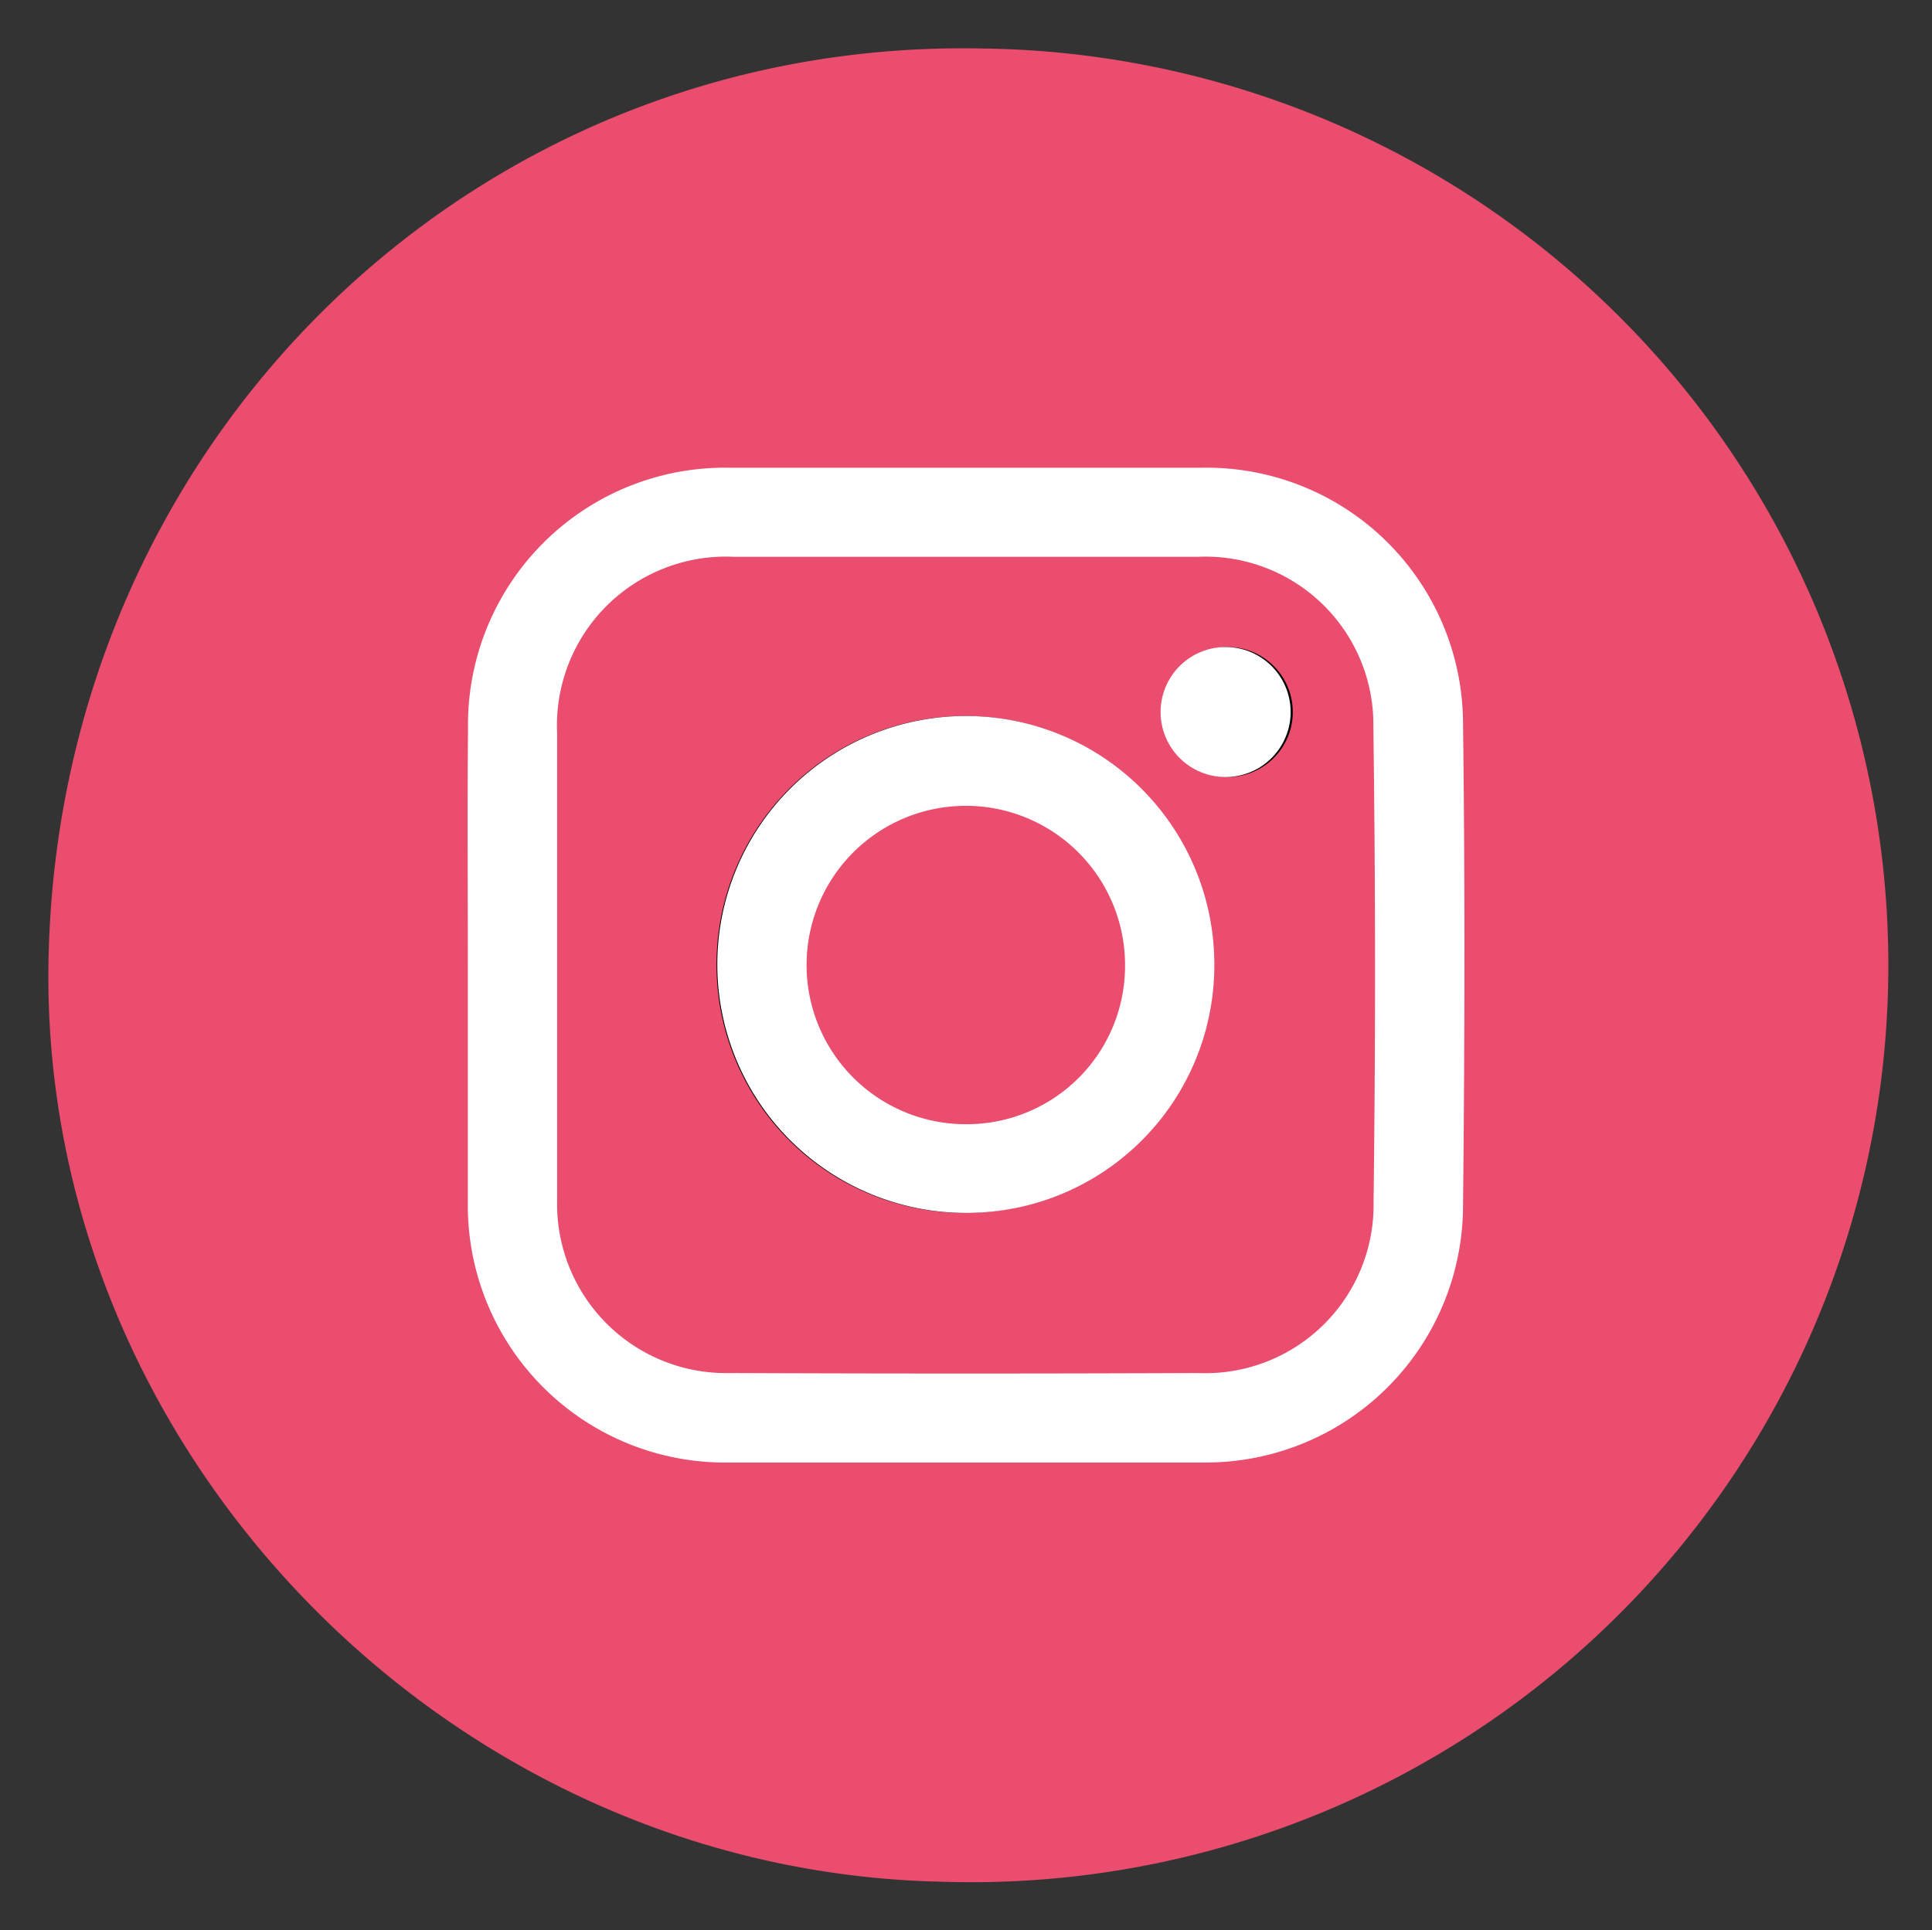
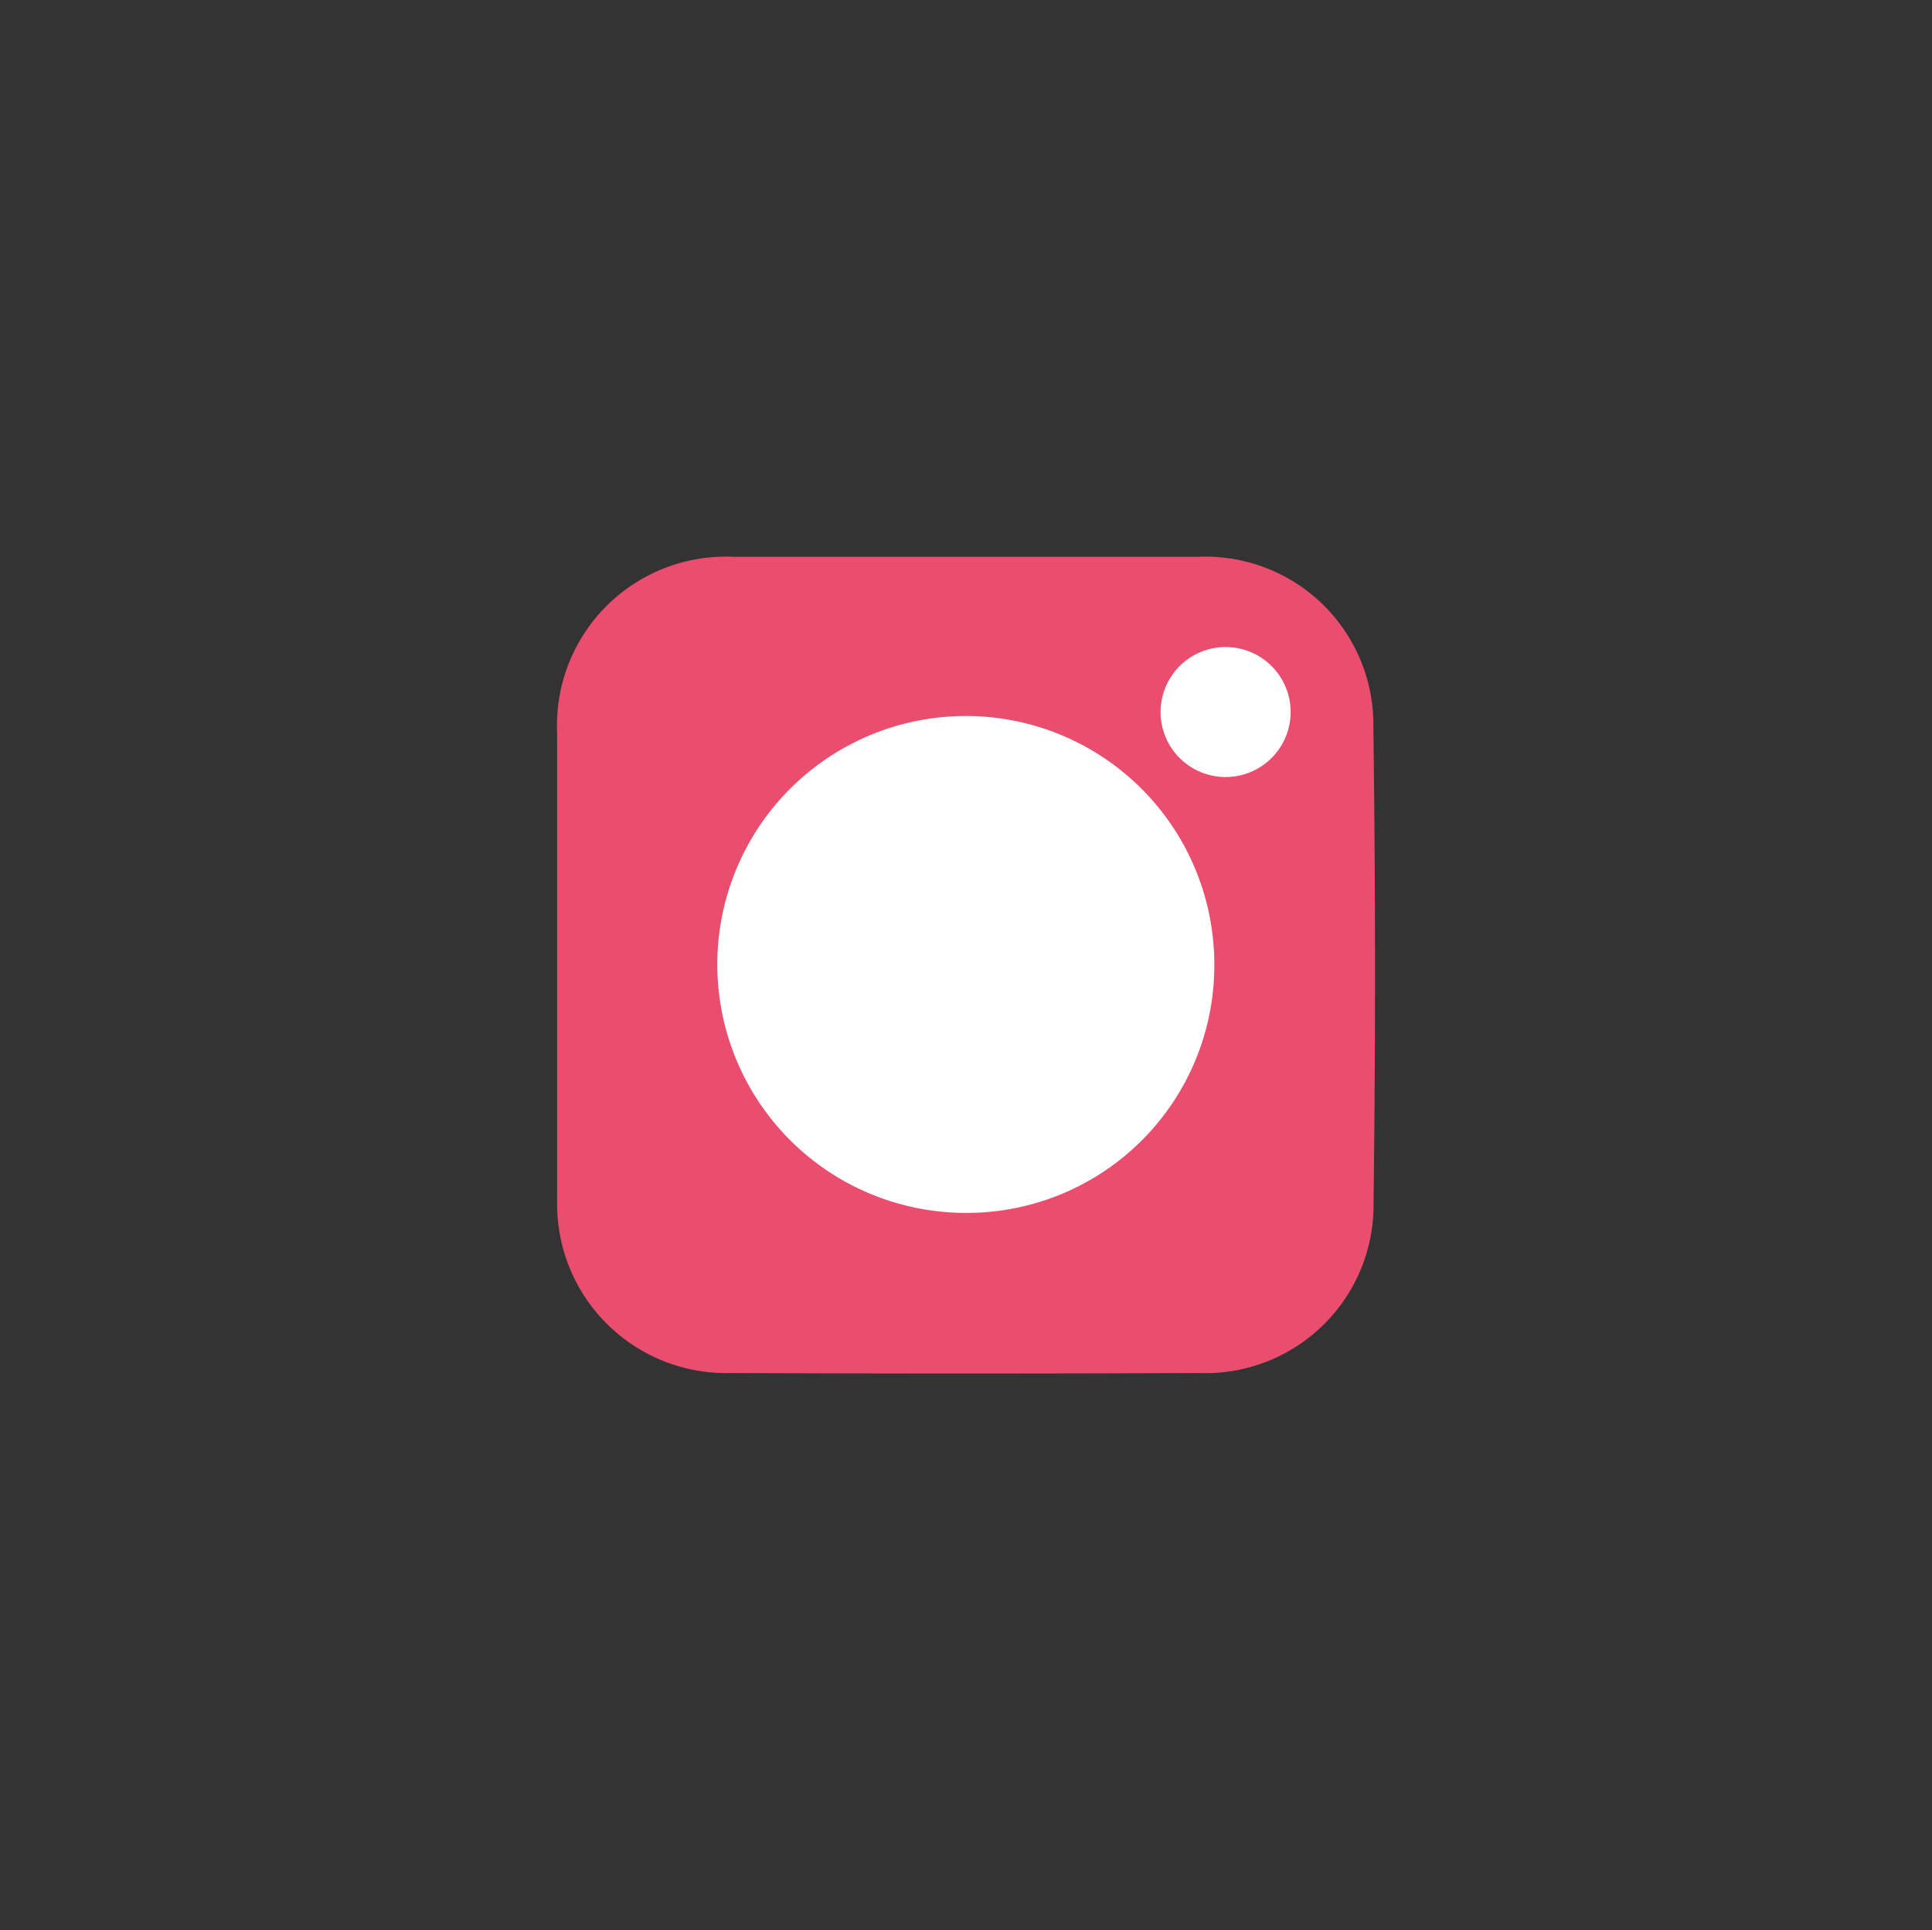
<svg xmlns="http://www.w3.org/2000/svg" id="Layer_1" data-name="Layer 1" viewBox="0 0 101.92 101.85">
  <rect x="0" y="0" width="101.92" height="101.85" fill="#333333" stroke="none" />
  <defs>
    <style>.cls-1{fill:#ea4d6d;}.cls-2{fill:#fff;}</style>
  </defs>
  <title>Icon</title>
-   <path class="cls-1" d="M2.56,50.65C3.08,23.34,24.9,2,51.83,2.56a48.38,48.38,0,1,1-2.19,96.73C23.58,98.73,2.06,76.49,2.56,50.65Z" />
-   <path class="cls-2" d="M24.68,50.93c0,4.15,0,8.3,0,12.46A13.57,13.57,0,0,0,38.53,77.17q12.46,0,24.91,0A13.57,13.57,0,0,0,77.18,63.65c.09-8.5.11-17,0-25.5A13.53,13.53,0,0,0,63.42,24.68q-12.46,0-24.91,0a13.56,13.56,0,0,0-13.82,13.8C24.65,42.63,24.68,46.78,24.68,50.93Z" />
  <path class="cls-1" d="M72.46,63.45a8.87,8.87,0,0,1-9.22,9q-12.35.05-24.7,0a8.92,8.92,0,0,1-9.15-9.07c0-.13,0-.26,0-.39V50.93c0-4.08,0-8.17,0-12.25a8.91,8.91,0,0,1,9.31-9.3q12.25,0,24.5,0a8.86,8.86,0,0,1,9.25,9Q72.62,50.9,72.46,63.45Z" />
-   <path d="M50.91,64A13.11,13.11,0,1,0,37.8,51,13.09,13.09,0,0,0,50.91,64Z" />
-   <path d="M64.75,41a3.43,3.43,0,1,0-3.41-3.49A3.48,3.48,0,0,0,64.75,41Z" />
  <path class="cls-2" d="M50.91,64A13.11,13.11,0,1,1,64.06,51,13.06,13.06,0,0,1,50.91,64Z" />
  <path class="cls-2" d="M50.93,59.32a8.4,8.4,0,1,0,0-16.79,8.4,8.4,0,0,0,0,16.79Z" />
  <path class="cls-2" d="M64.75,41a3.43,3.43,0,1,1,.15-6.85A3.43,3.43,0,0,1,64.75,41Z" />
-   <path class="cls-1" d="M50.93,59.32a8.4,8.4,0,1,1,8.42-8.4A8.35,8.35,0,0,1,50.93,59.32Z" />
</svg>